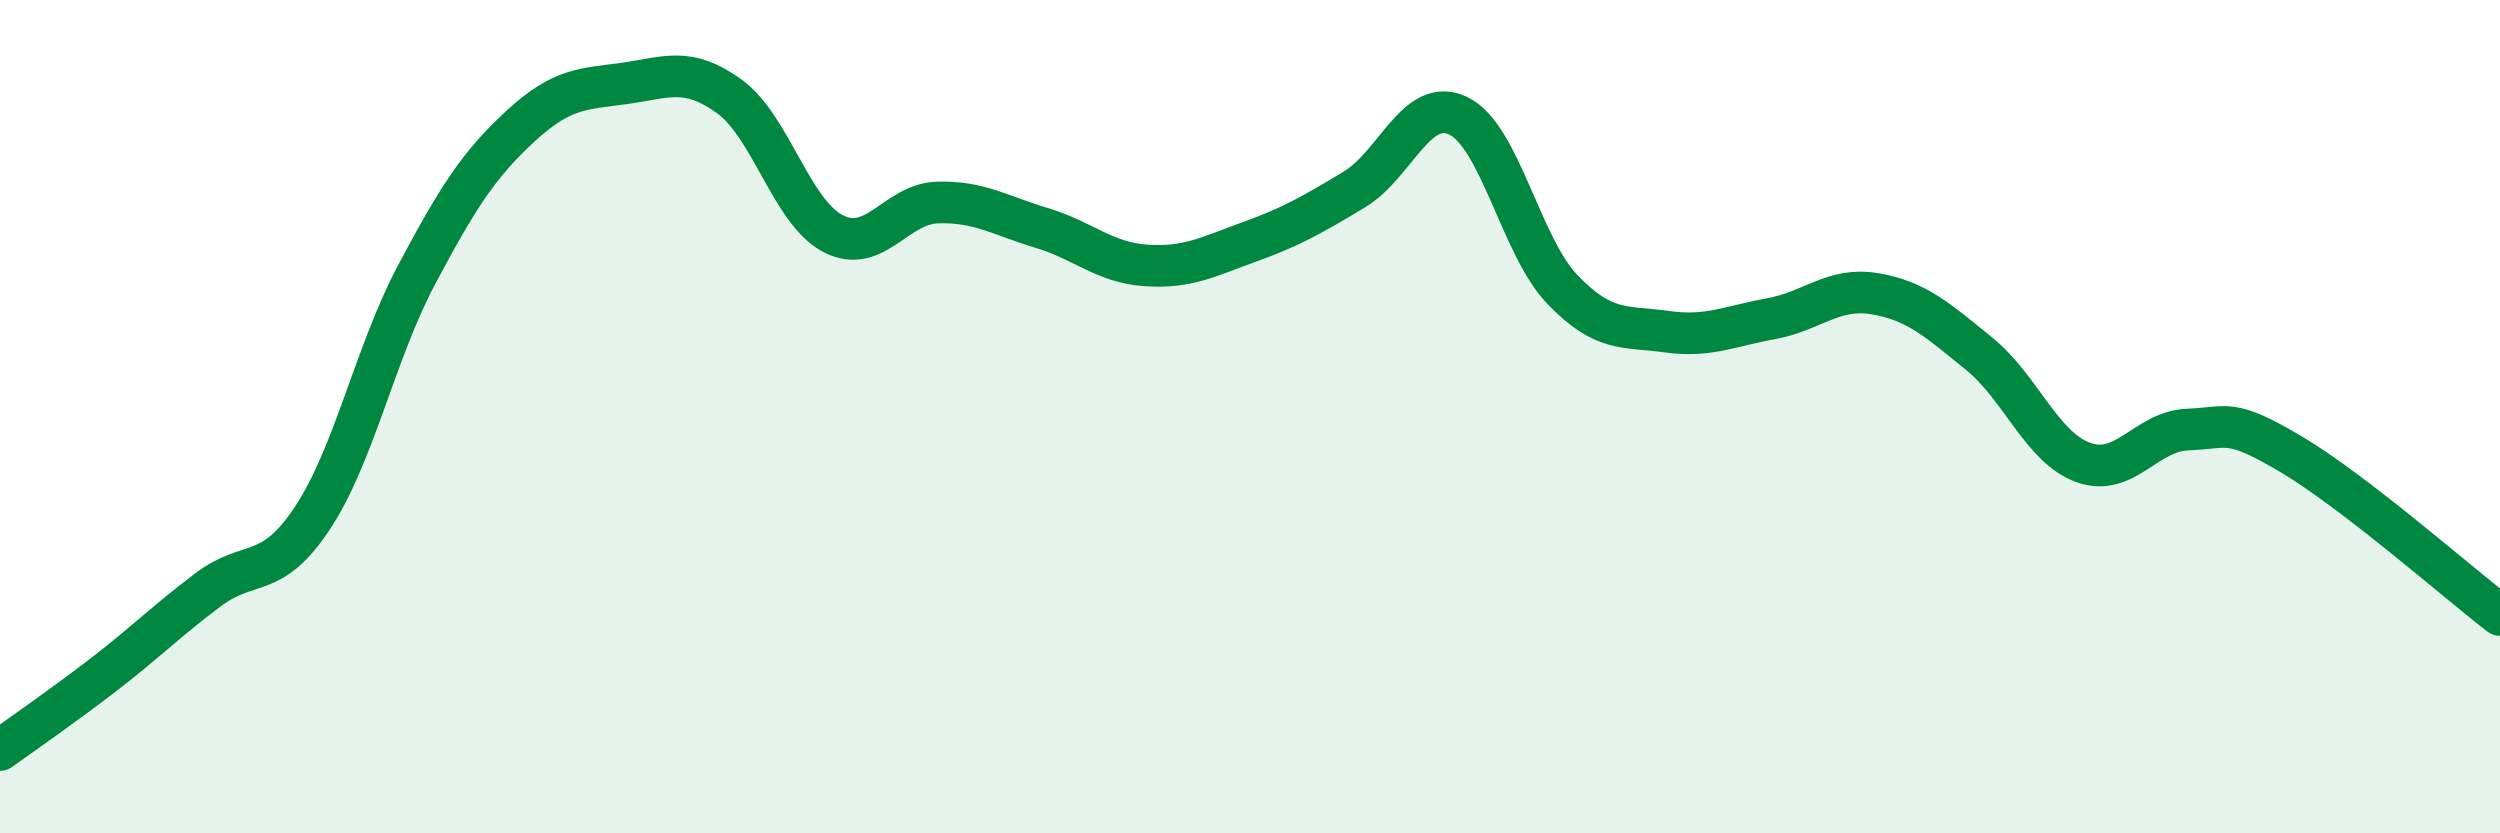
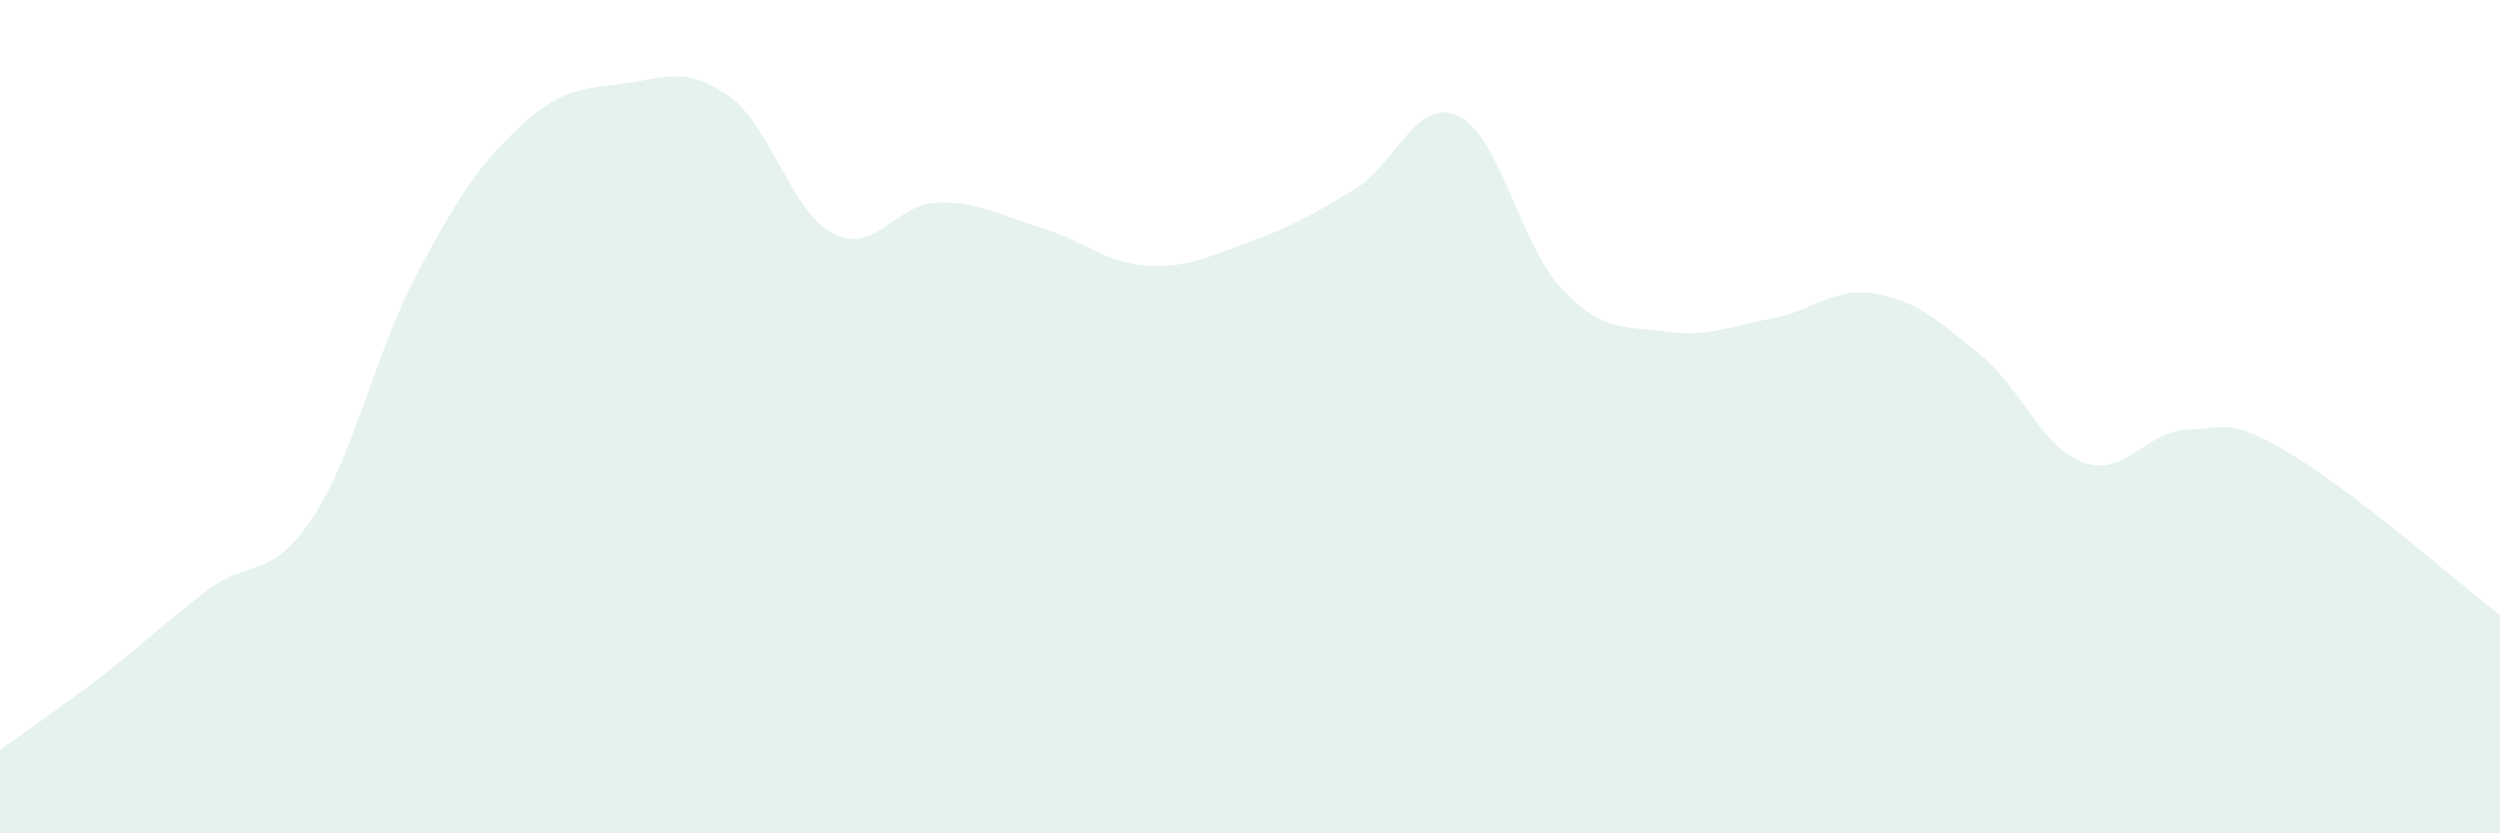
<svg xmlns="http://www.w3.org/2000/svg" width="60" height="20" viewBox="0 0 60 20">
  <path d="M 0,18 C 0.5,17.64 1.5,16.95 2.5,16.18 C 3.5,15.41 4,14.9 5,14.15 C 6,13.4 6.5,13.94 7.5,12.43 C 8.5,10.92 9,8.47 10,6.59 C 11,4.71 11.5,3.94 12.5,3.02 C 13.5,2.1 14,2.14 15,2 C 16,1.86 16.5,1.59 17.5,2.31 C 18.5,3.03 19,5.1 20,5.61 C 21,6.12 21.5,4.89 22.5,4.86 C 23.5,4.83 24,5.17 25,5.47 C 26,5.77 26.5,6.3 27.5,6.37 C 28.5,6.44 29,6.16 30,5.8 C 31,5.44 31.5,5.15 32.5,4.55 C 33.5,3.95 34,2.3 35,2.78 C 36,3.26 36.5,5.91 37.5,6.95 C 38.5,7.99 39,7.82 40,7.96 C 41,8.1 41.5,7.83 42.5,7.65 C 43.5,7.47 44,6.88 45,7.05 C 46,7.22 46.5,7.68 47.5,8.49 C 48.5,9.3 49,10.74 50,11.1 C 51,11.46 51.5,10.35 52.5,10.31 C 53.5,10.27 53.5,10.02 55,10.91 C 56.5,11.8 59,13.99 60,14.76L60 20L0 20Z" fill="#008740" opacity="0.1" stroke-linecap="round" stroke-linejoin="round" />
-   <path d="M 0,18 C 0.5,17.64 1.5,16.95 2.5,16.18 C 3.5,15.41 4,14.9 5,14.15 C 6,13.4 6.5,13.94 7.5,12.43 C 8.5,10.92 9,8.47 10,6.59 C 11,4.71 11.5,3.94 12.5,3.02 C 13.5,2.1 14,2.14 15,2 C 16,1.86 16.5,1.59 17.5,2.31 C 18.5,3.03 19,5.1 20,5.61 C 21,6.12 21.5,4.89 22.5,4.86 C 23.5,4.83 24,5.17 25,5.47 C 26,5.77 26.5,6.3 27.5,6.37 C 28.5,6.44 29,6.16 30,5.8 C 31,5.44 31.5,5.15 32.5,4.55 C 33.5,3.95 34,2.3 35,2.78 C 36,3.26 36.5,5.91 37.5,6.95 C 38.5,7.99 39,7.82 40,7.96 C 41,8.1 41.5,7.83 42.5,7.65 C 43.5,7.47 44,6.88 45,7.05 C 46,7.22 46.5,7.68 47.5,8.49 C 48.5,9.3 49,10.74 50,11.1 C 51,11.46 51.5,10.35 52.5,10.31 C 53.5,10.27 53.5,10.02 55,10.91 C 56.5,11.8 59,13.99 60,14.76" stroke="#008740" stroke-width="1" fill="none" stroke-linecap="round" stroke-linejoin="round" />
</svg>